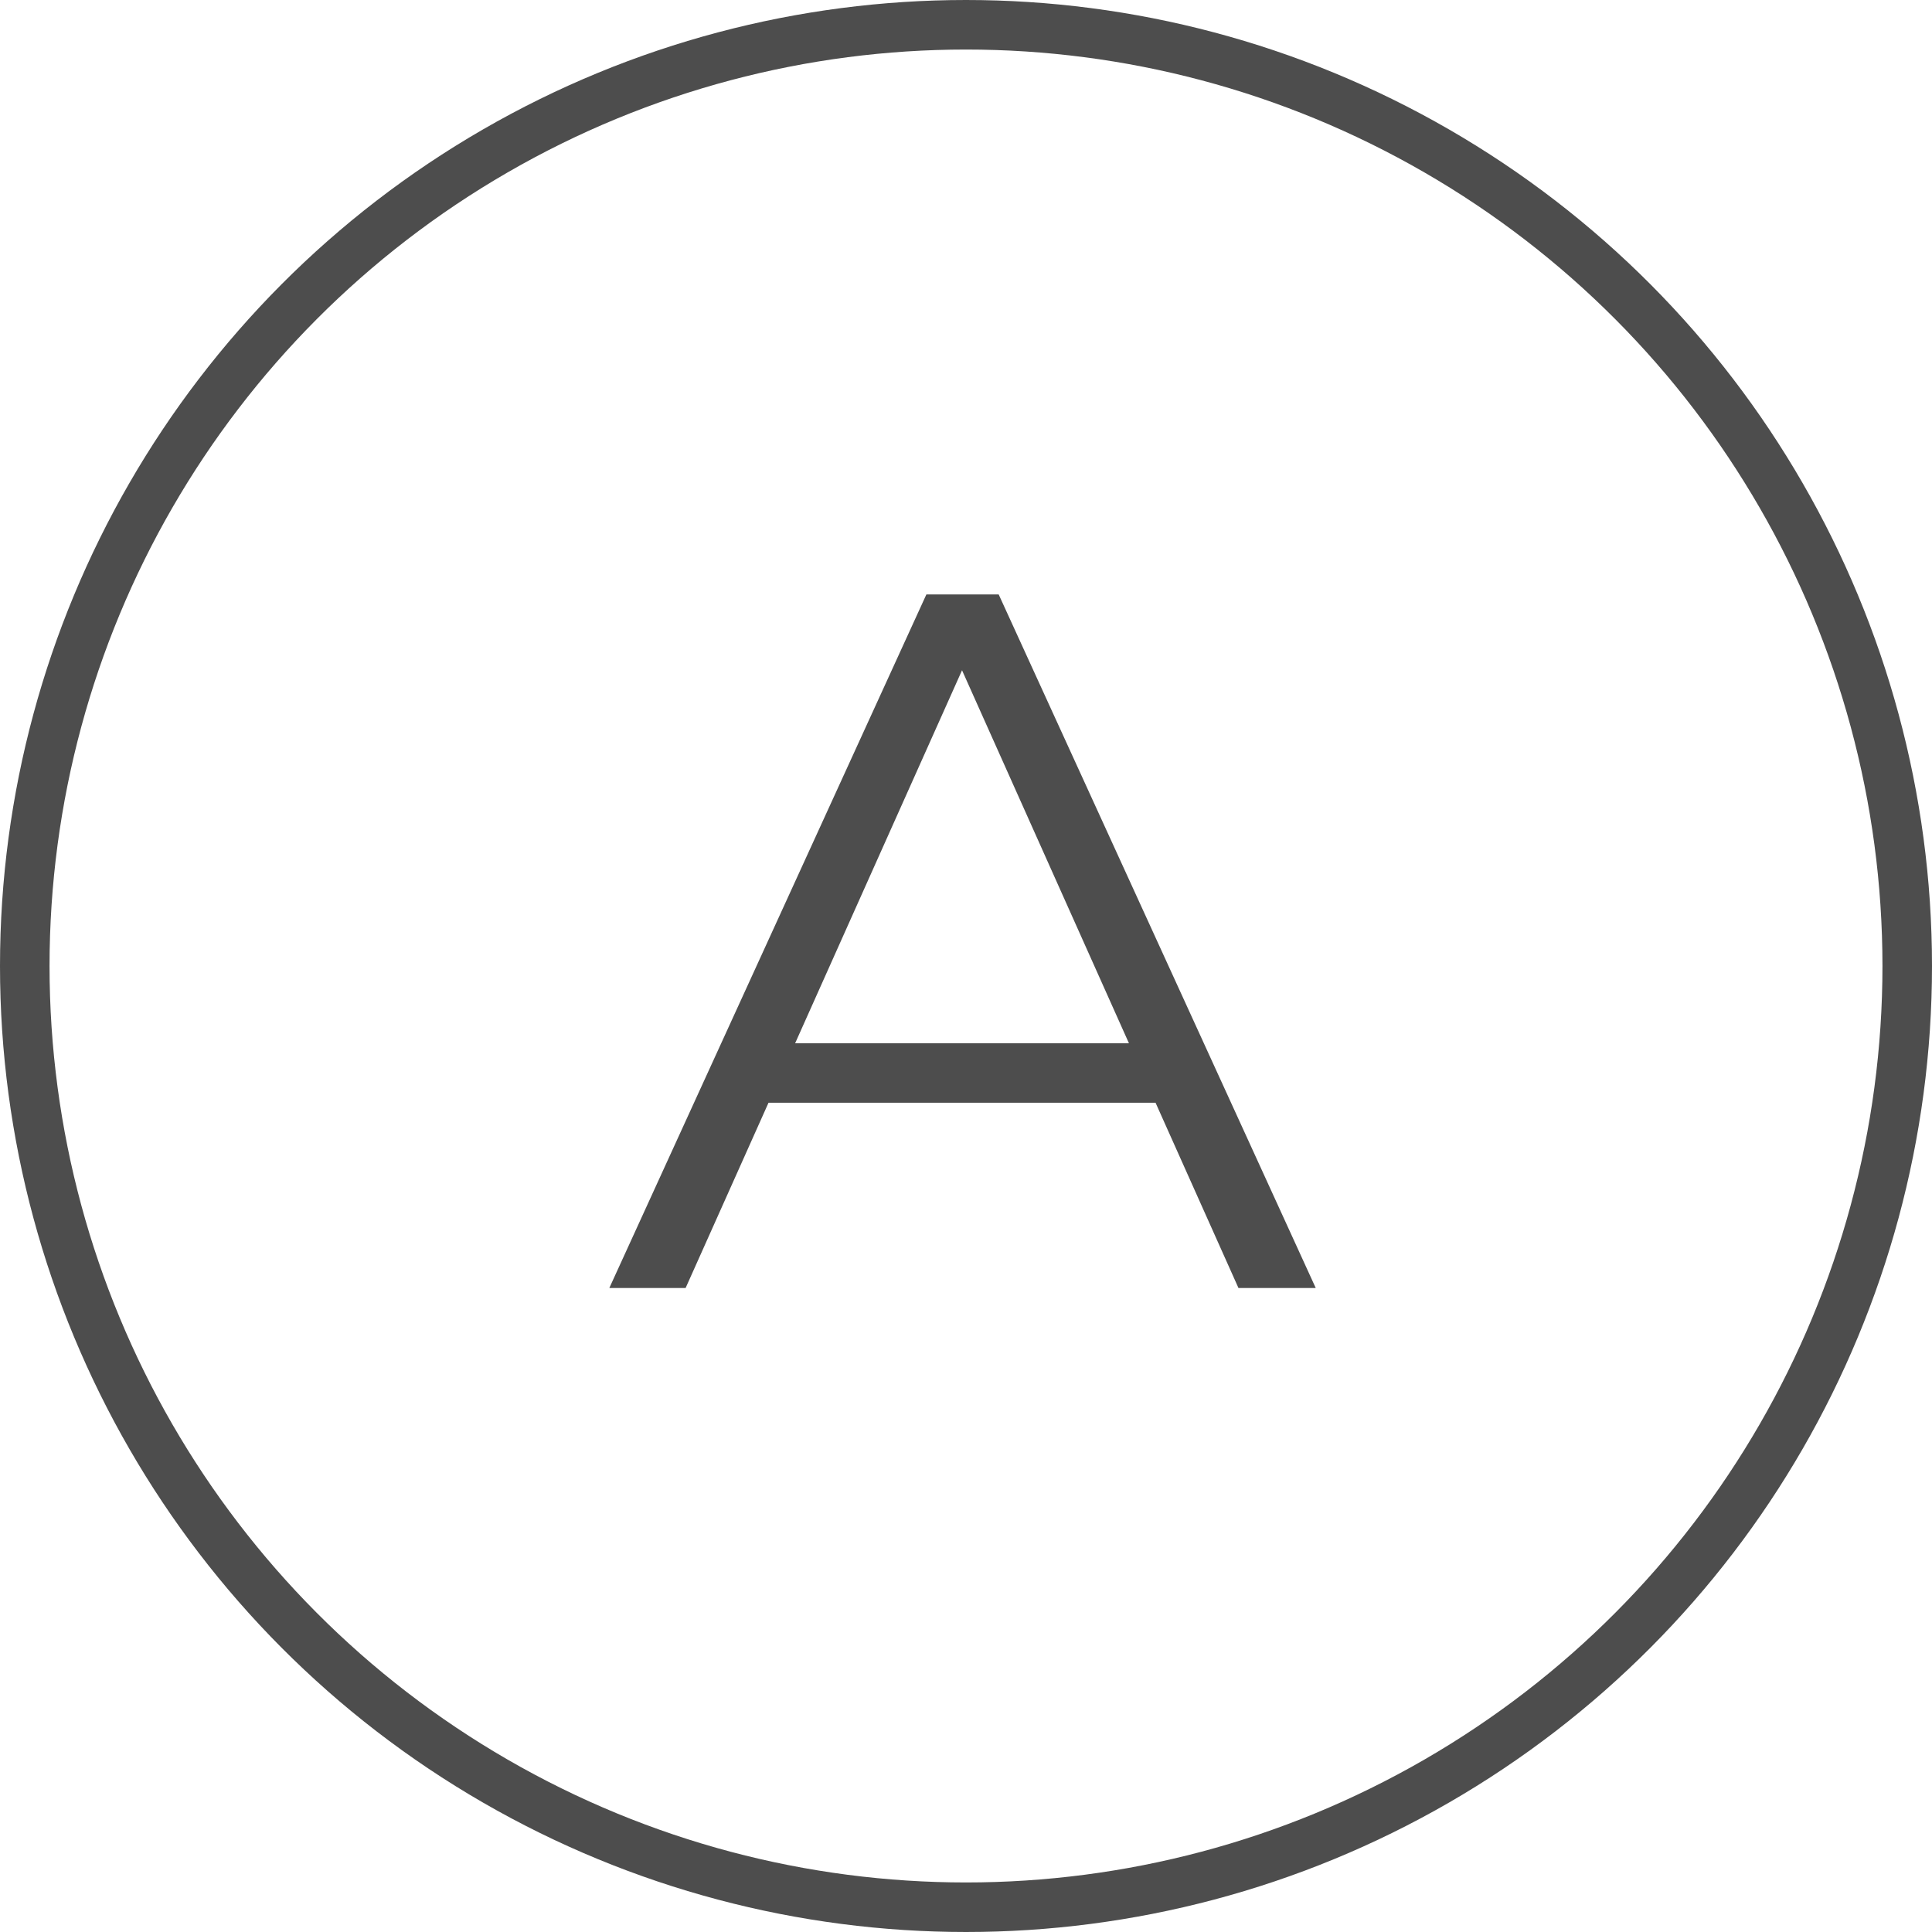
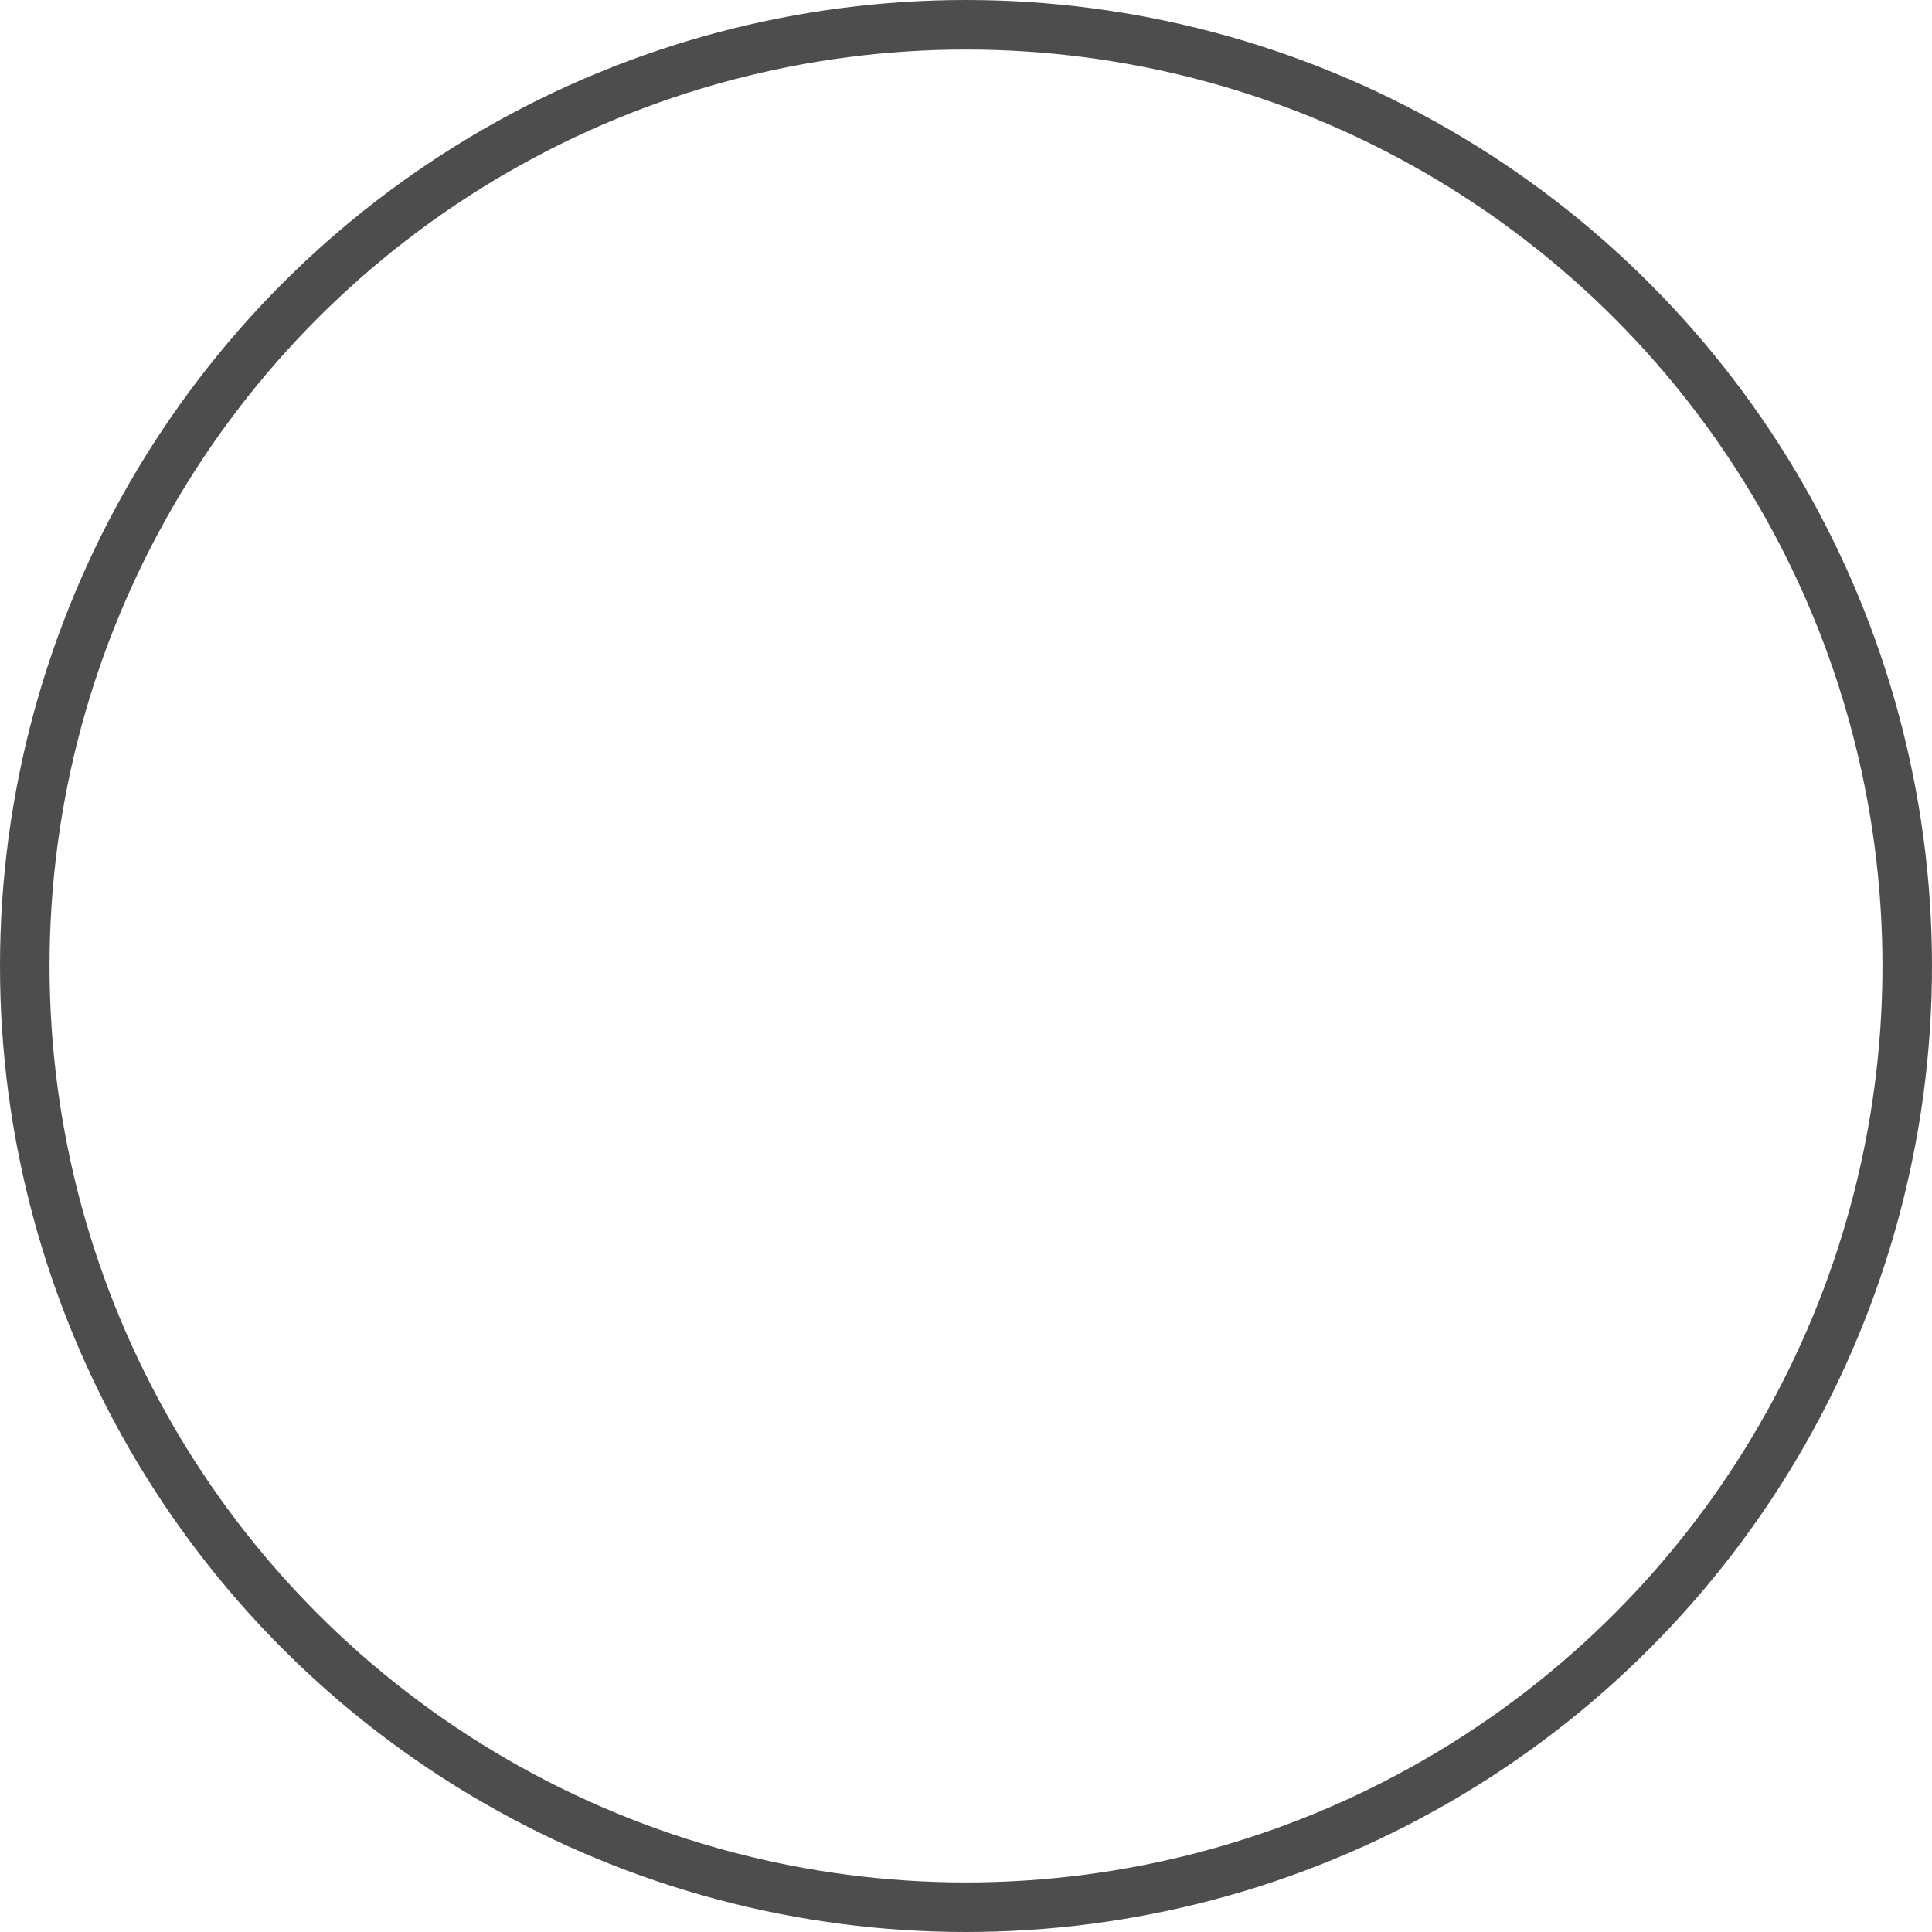
<svg xmlns="http://www.w3.org/2000/svg" width="39" height="39" viewBox="0 0 39 39" fill="none">
  <circle cx="19.5" cy="19.5" r="19" stroke="#4D4D4D" />
-   <path d="M12.3 26L18.7 12H20.16L26.56 26H25L19.12 12.86H19.72L13.84 26H12.3ZM14.82 22.26L15.26 21.06H23.4L23.84 22.26H14.82Z" fill="#4D4D4D" />
</svg>